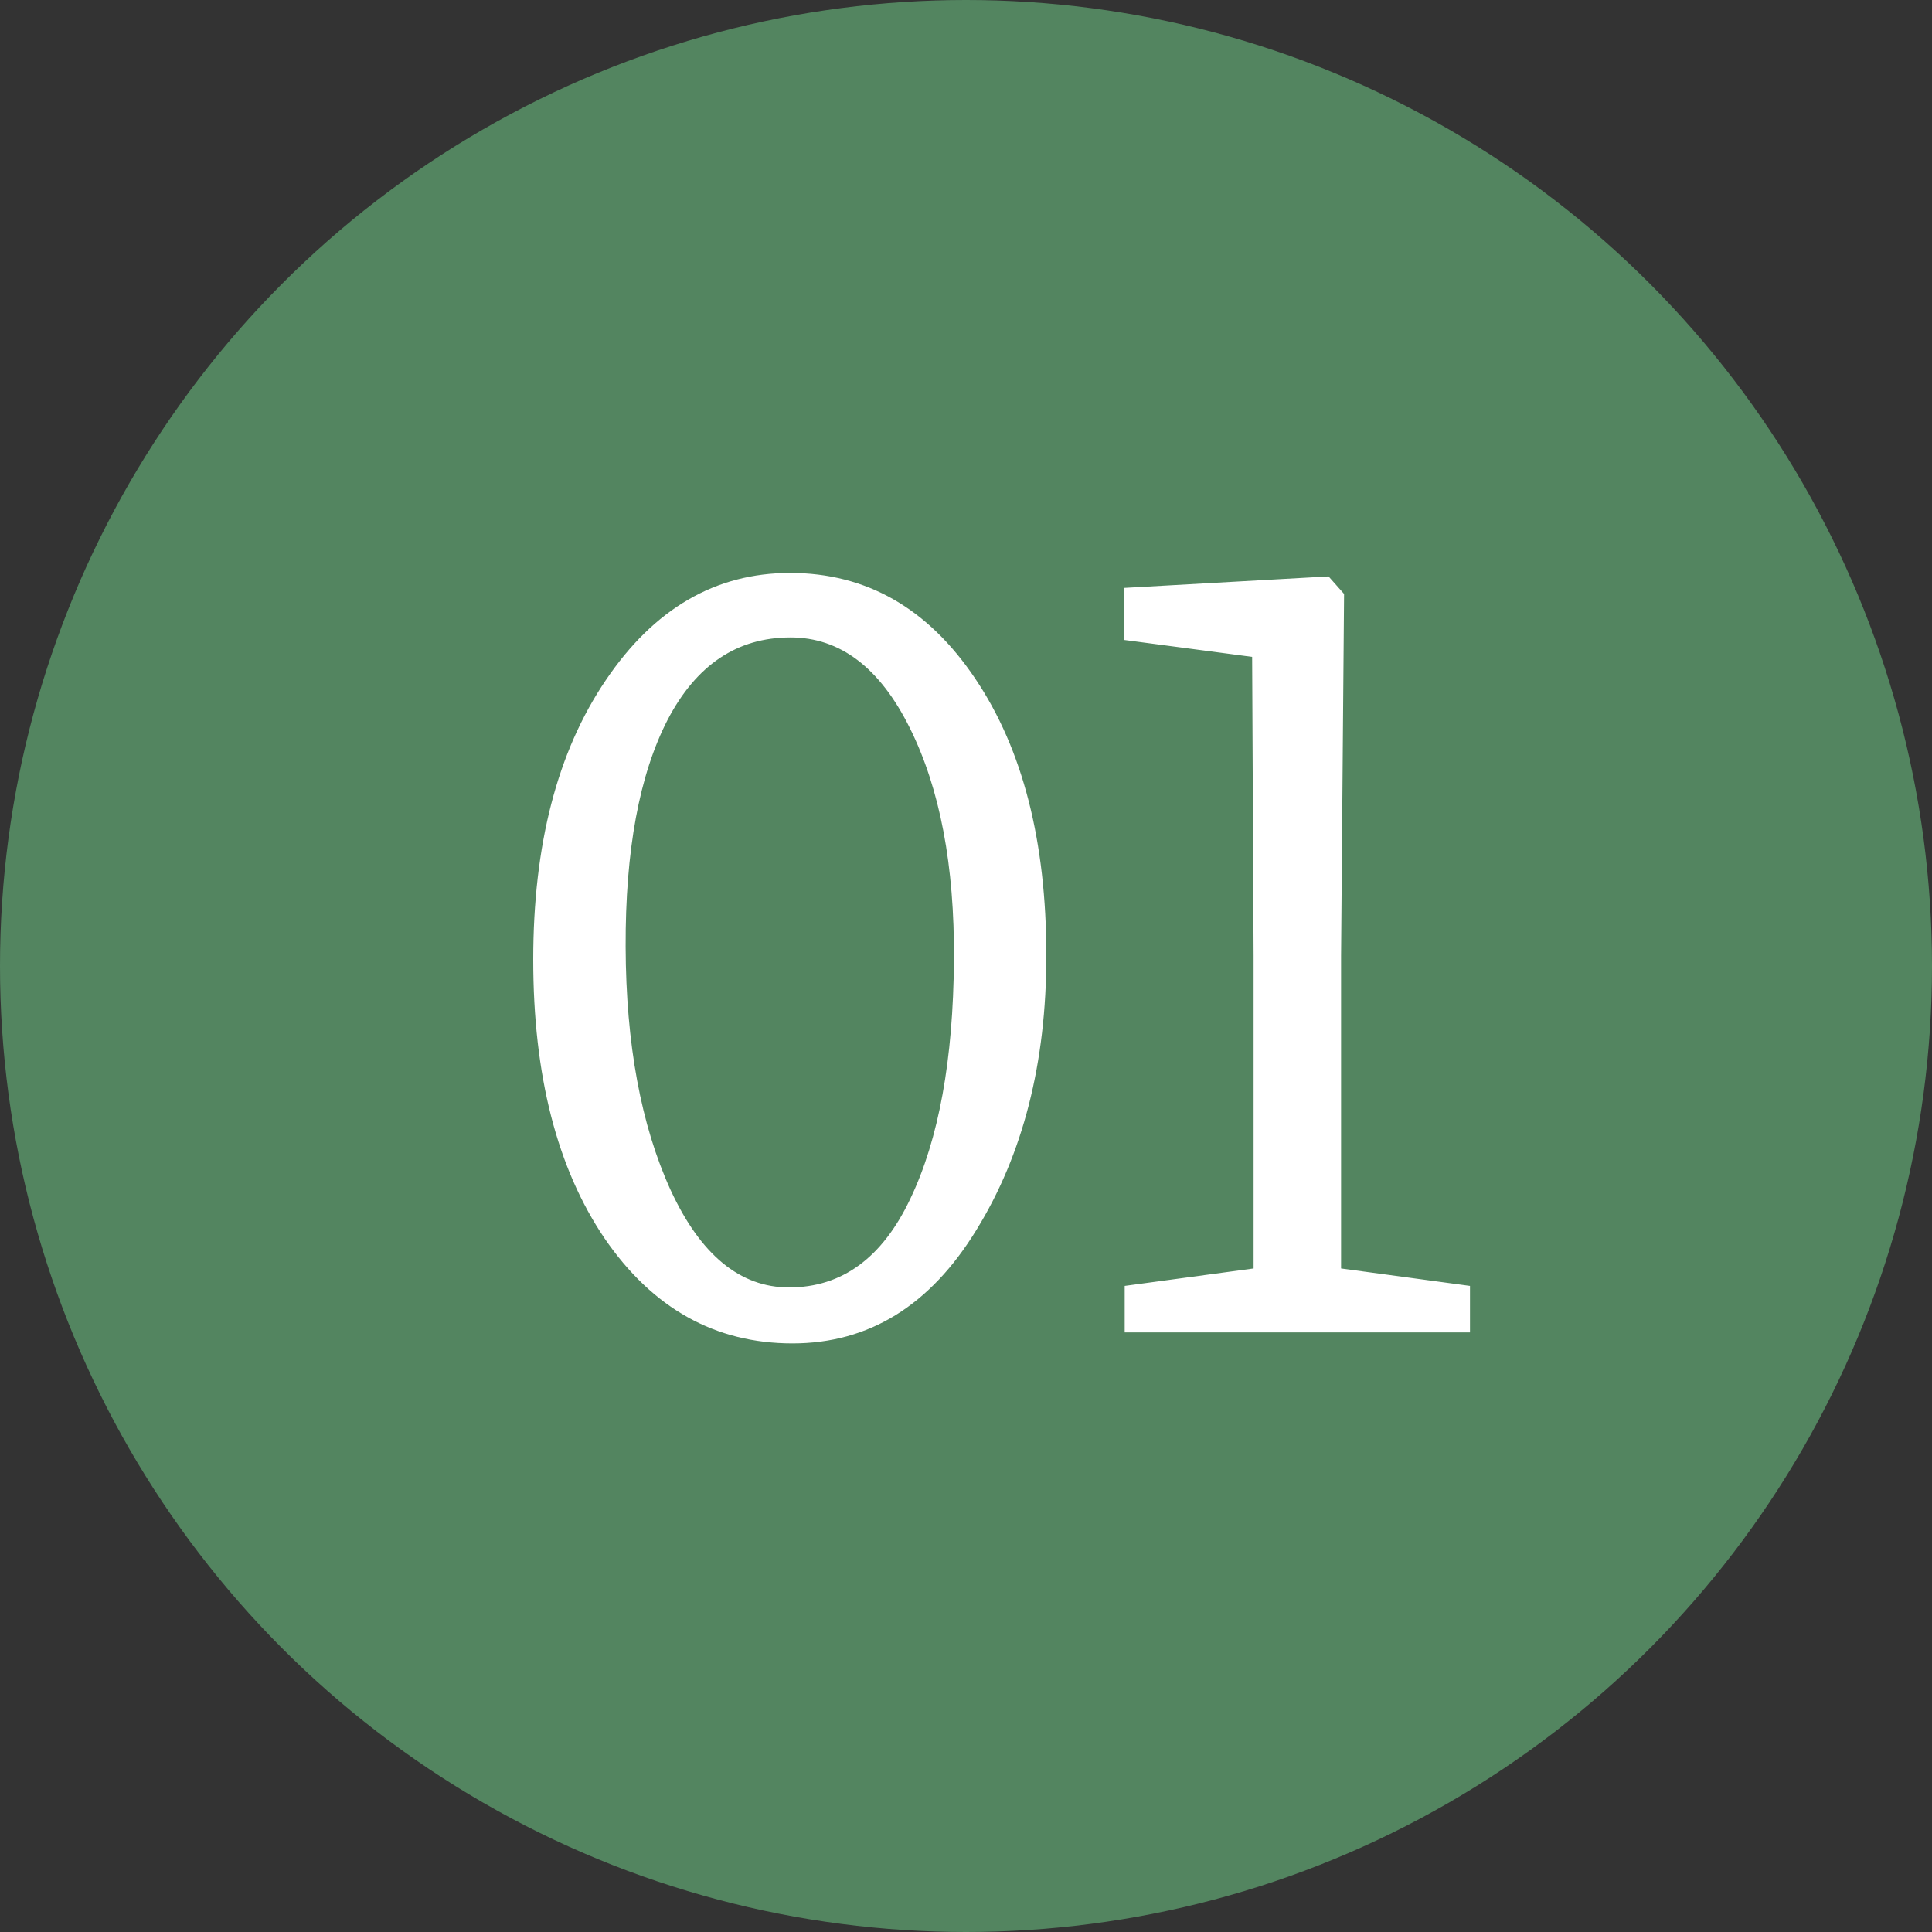
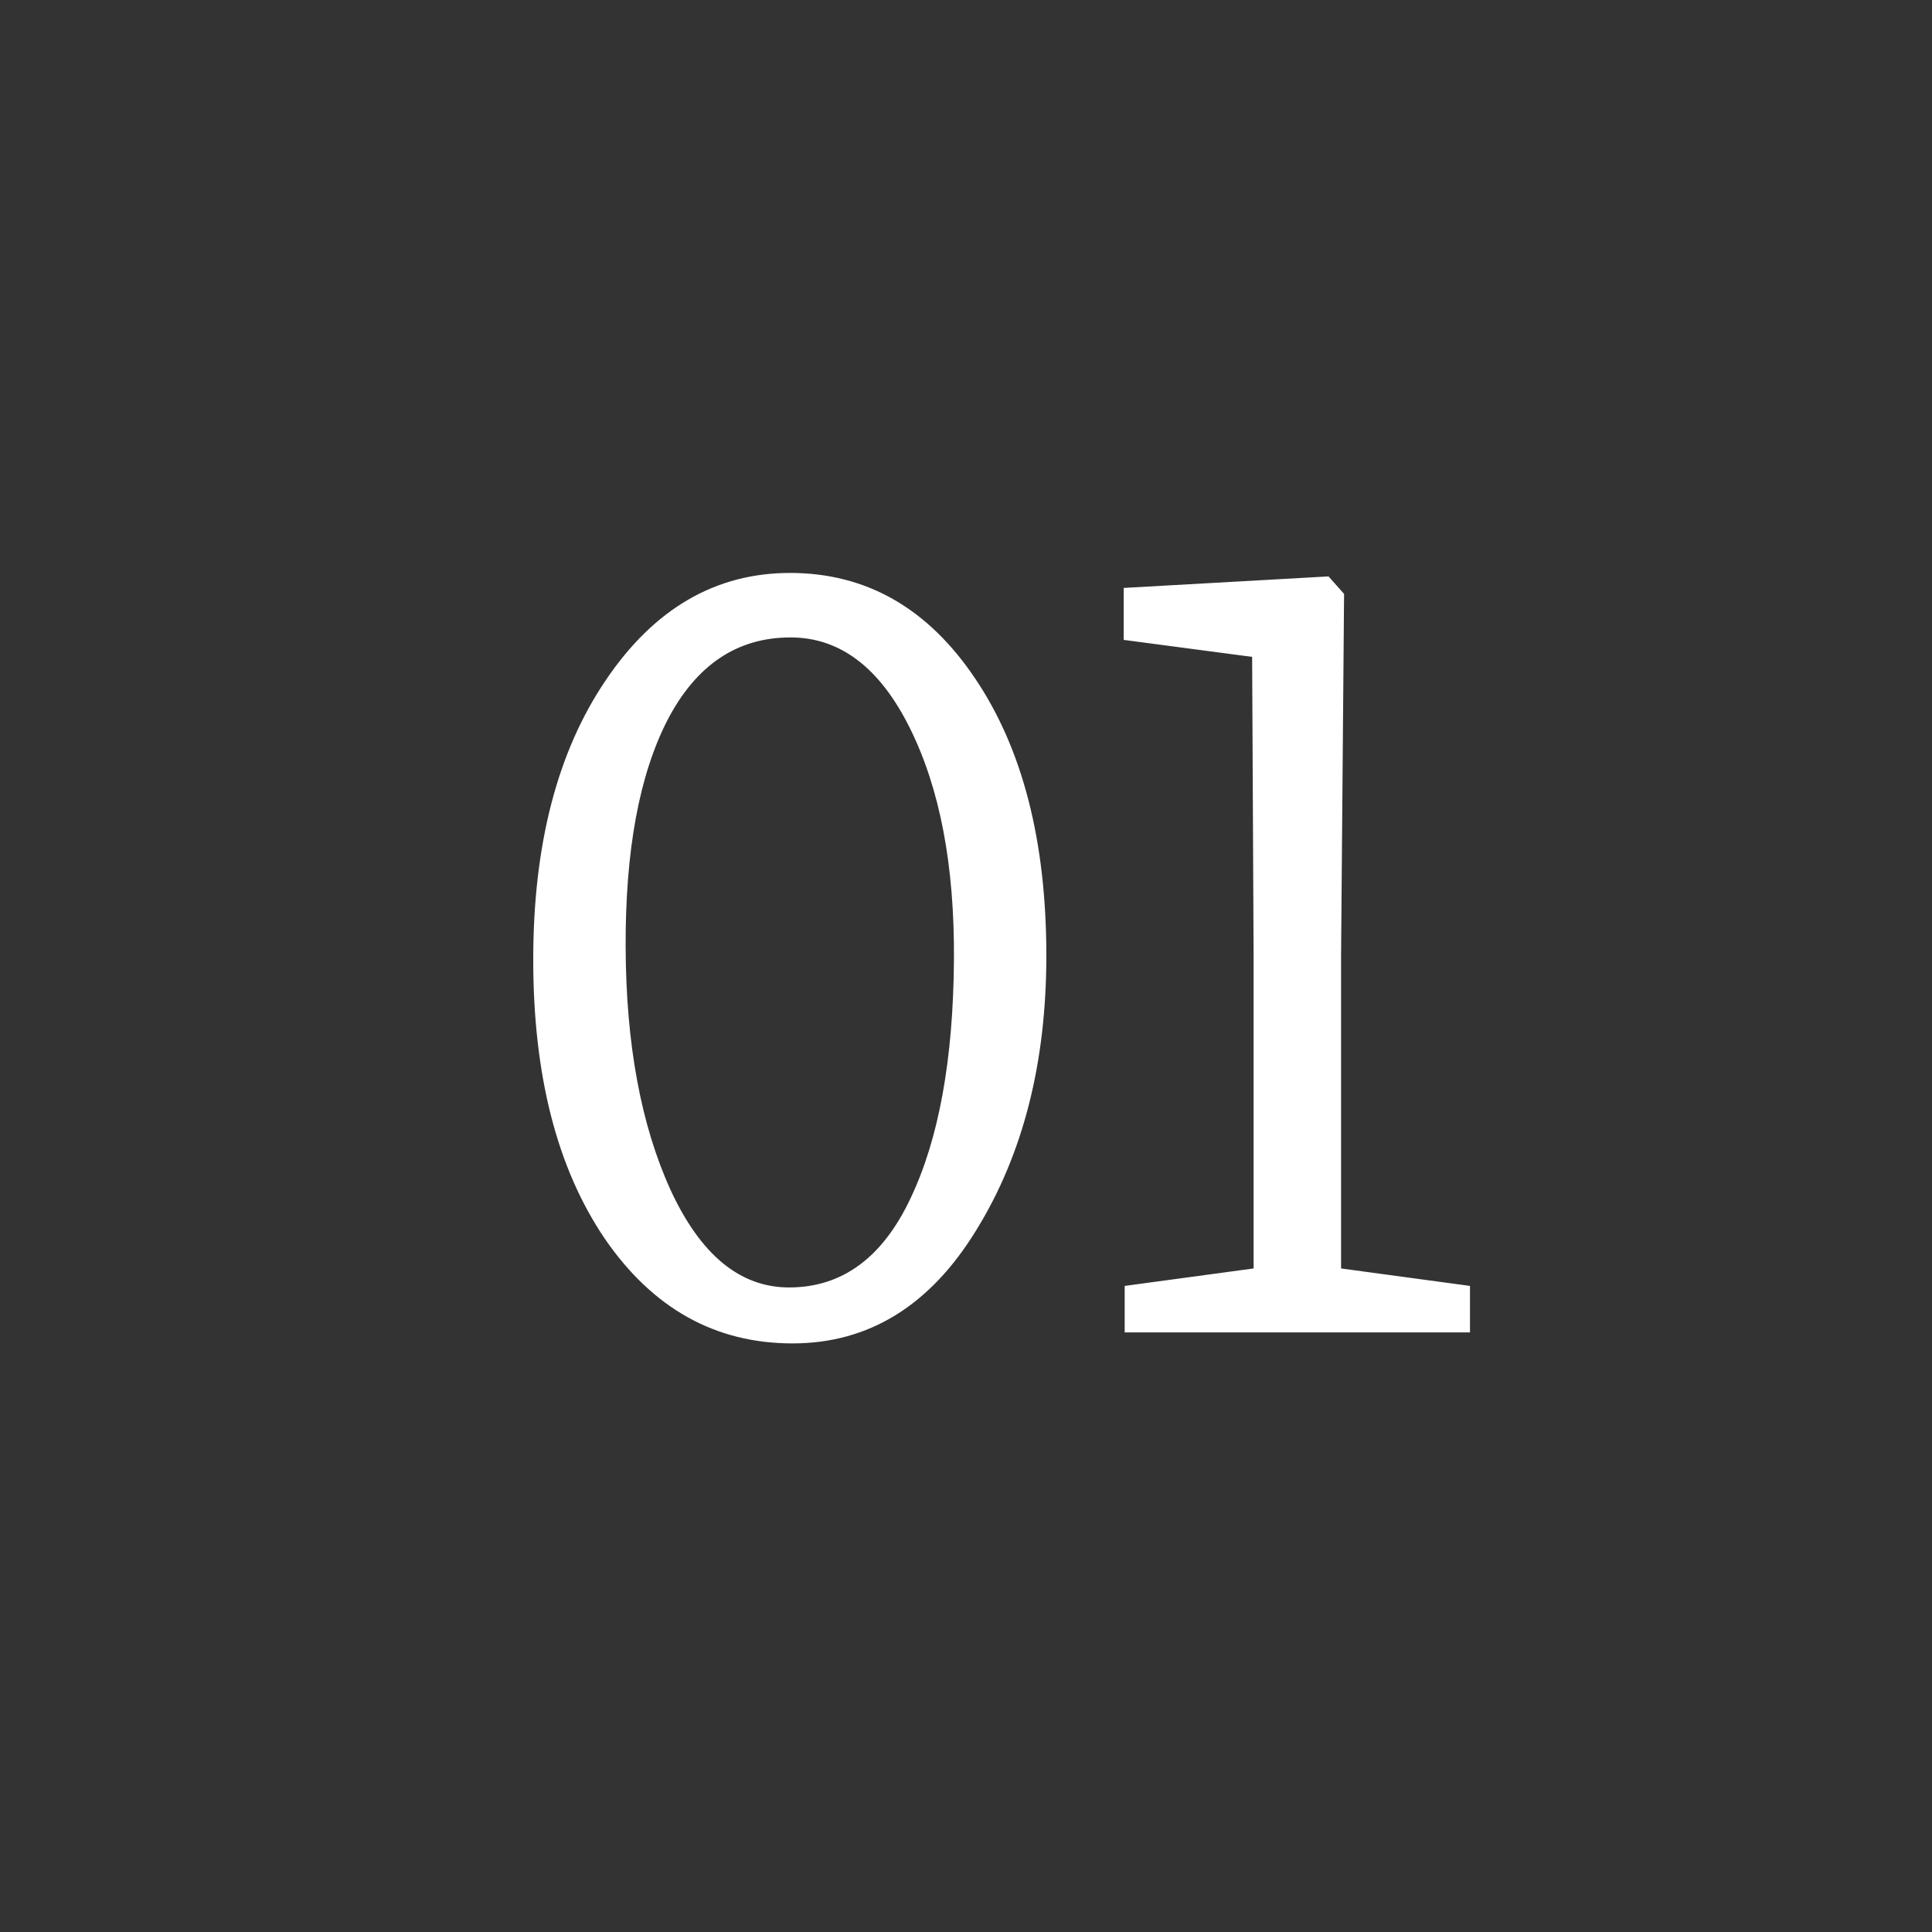
<svg xmlns="http://www.w3.org/2000/svg" width="29" height="29" viewBox="0 0 29 29" fill="none">
  <rect x="0" y="0" width="29" height="29" fill="#333333" stroke="none" />
-   <circle cx="14.5" cy="14.5" r="14.5" fill="#538560" />
  <path d="M8.004 14.405C8.004 12.68 8.366 11.283 9.091 10.213C9.816 9.137 10.739 8.6 11.859 8.6C13.004 8.6 13.931 9.13 14.641 10.19C15.351 11.245 15.706 12.63 15.706 14.345C15.706 15.955 15.356 17.328 14.656 18.462C13.961 19.598 13.041 20.165 11.896 20.165C10.736 20.165 9.796 19.64 9.076 18.59C8.361 17.535 8.004 16.14 8.004 14.405ZM9.391 14.21C9.396 15.67 9.621 16.887 10.066 17.863C10.516 18.837 11.109 19.325 11.844 19.325C12.639 19.325 13.246 18.88 13.666 17.99C14.091 17.1 14.309 15.905 14.319 14.405C14.329 12.995 14.109 11.838 13.659 10.932C13.209 10.023 12.611 9.568 11.866 9.568C11.066 9.568 10.451 9.98 10.021 10.805C9.596 11.63 9.386 12.765 9.391 14.21ZM16.882 20V19.302L18.817 19.04V14.345L18.795 9.86L16.867 9.605V8.825L19.942 8.652L20.175 8.915L20.13 14.345V19.04L22.065 19.302V20H16.882Z" fill="white" />
</svg>